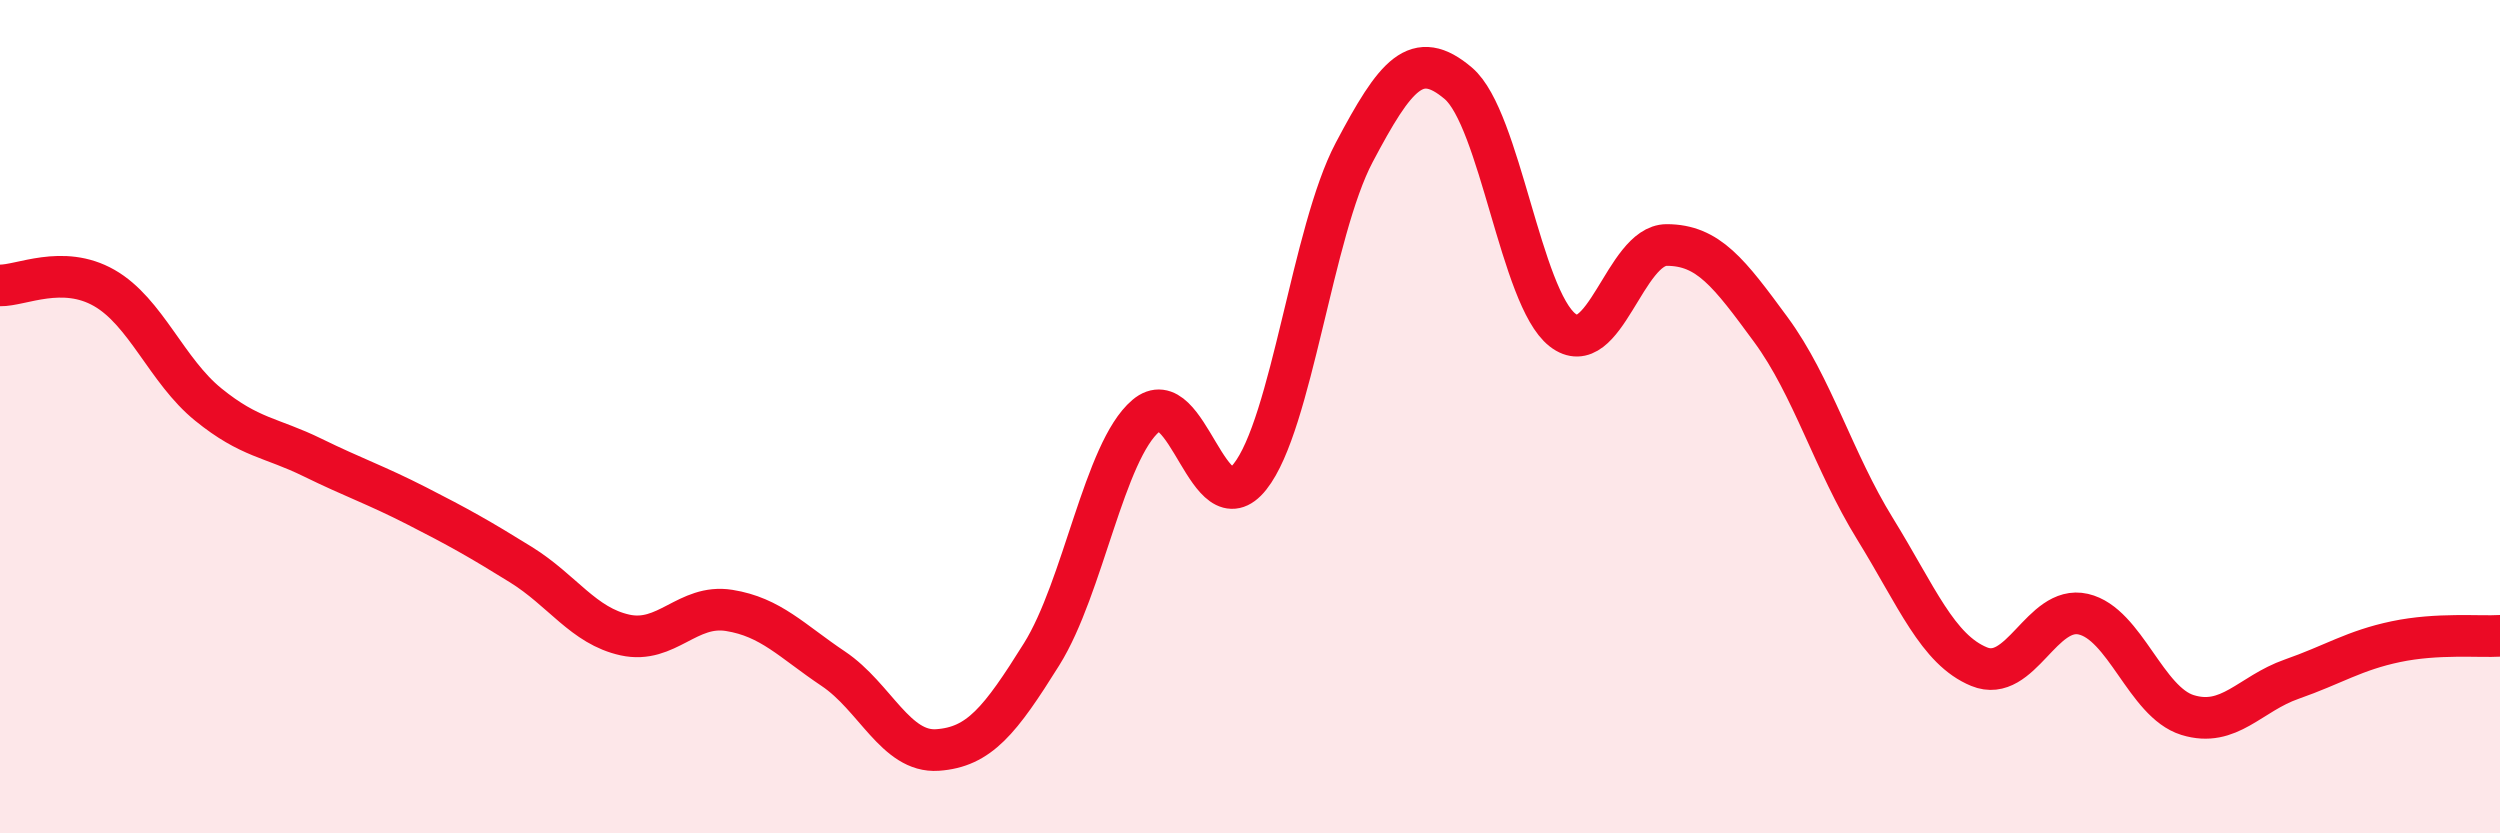
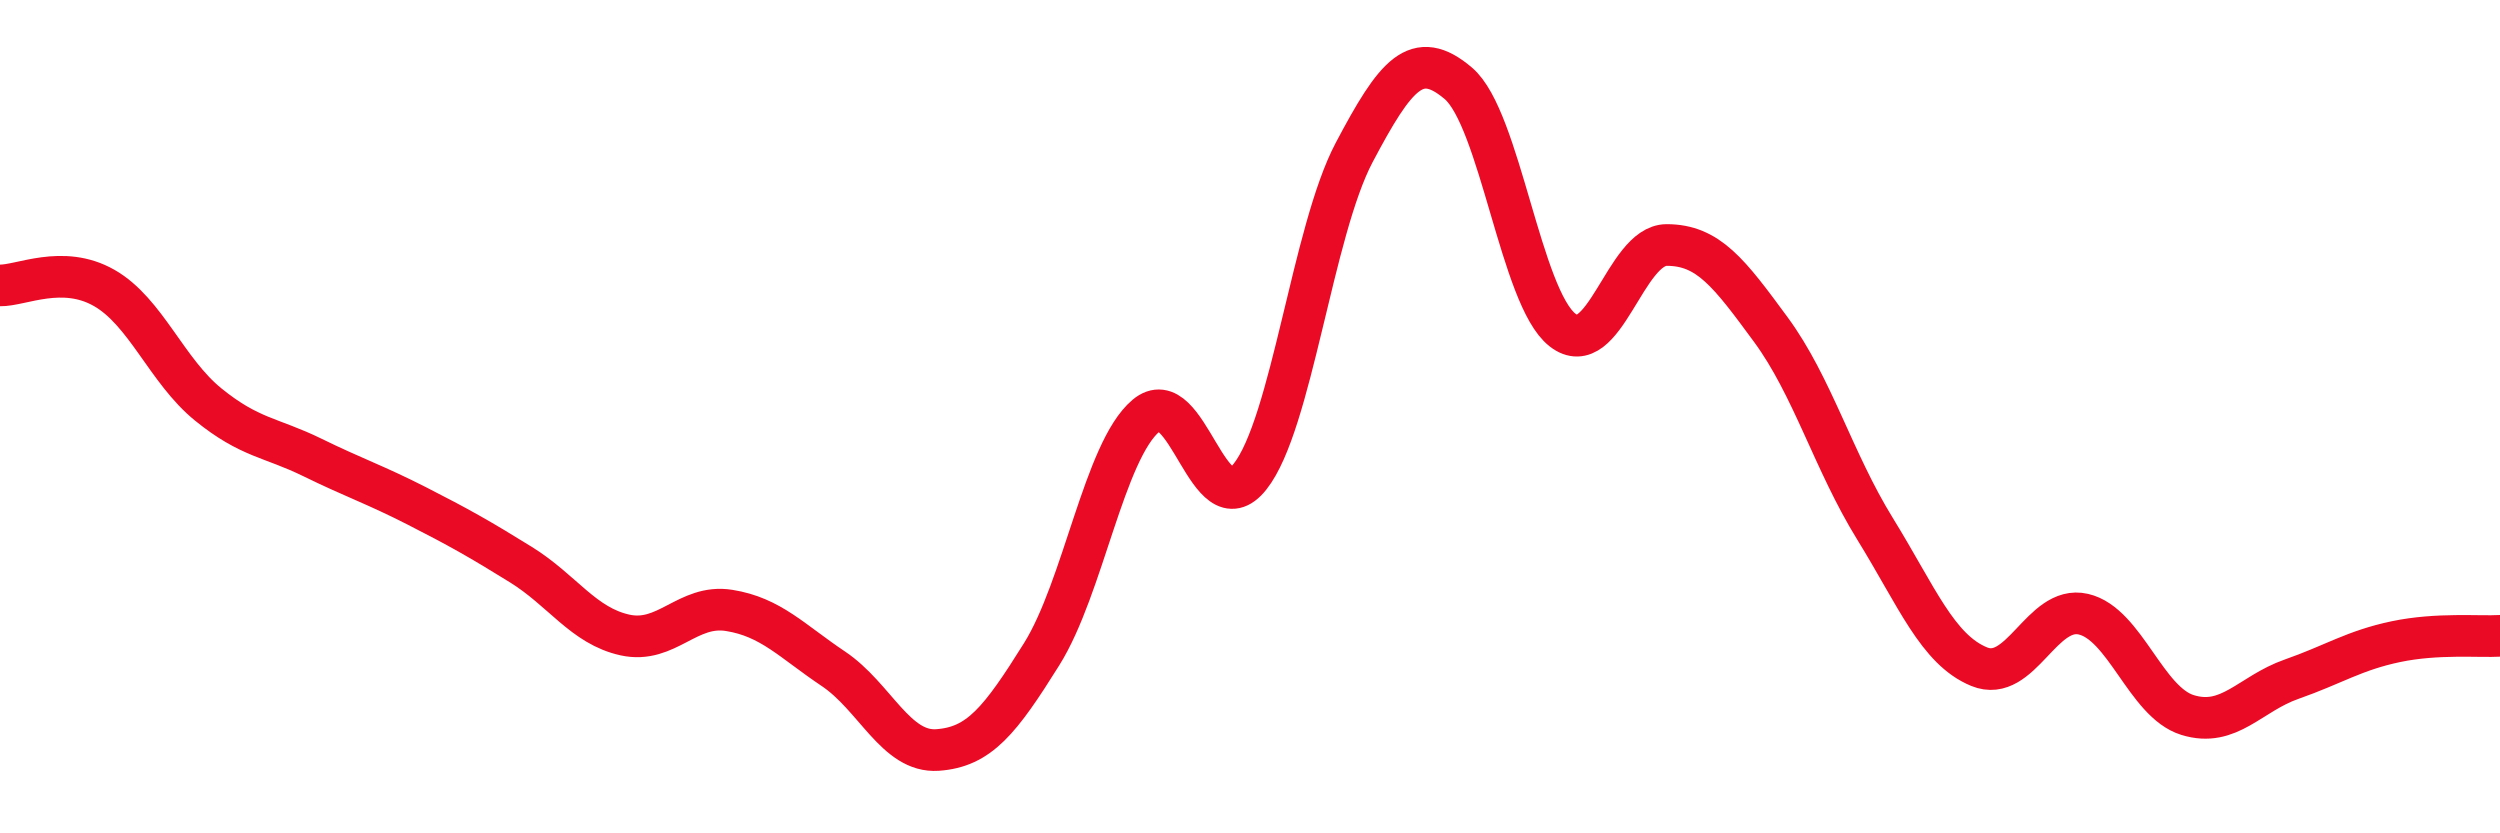
<svg xmlns="http://www.w3.org/2000/svg" width="60" height="20" viewBox="0 0 60 20">
-   <path d="M 0,6.85 C 0.5,6.86 1.5,6.34 2.5,6.91 C 3.5,7.48 4,8.9 5,9.71 C 6,10.52 6.5,10.49 7.5,10.98 C 8.5,11.47 9,11.63 10,12.14 C 11,12.65 11.5,12.93 12.5,13.55 C 13.5,14.17 14,15.02 15,15.24 C 16,15.46 16.5,14.49 17.5,14.65 C 18.5,14.81 19,15.38 20,16.05 C 21,16.72 21.5,18.07 22.5,18 C 23.5,17.93 24,17.3 25,15.7 C 26,14.1 26.5,10.83 27.5,9.98 C 28.5,9.13 29,12.7 30,11.44 C 31,10.18 31.5,5.55 32.5,3.66 C 33.5,1.77 34,1.15 35,2 C 36,2.85 36.5,7.14 37.5,7.92 C 38.5,8.7 39,5.88 40,5.88 C 41,5.88 41.5,6.55 42.5,7.91 C 43.5,9.27 44,11.07 45,12.69 C 46,14.31 46.5,15.59 47.5,16 C 48.5,16.41 49,14.51 50,14.74 C 51,14.97 51.5,16.85 52.5,17.16 C 53.5,17.47 54,16.65 55,16.3 C 56,15.95 56.5,15.61 57.5,15.4 C 58.5,15.19 59.5,15.29 60,15.26L60 20L0 20Z" fill="#EB0A25" opacity="0.1" stroke-linecap="round" stroke-linejoin="round" />
  <path d="M 0,6.85 C 0.5,6.86 1.5,6.34 2.5,6.91 C 3.5,7.48 4,8.9 5,9.71 C 6,10.52 6.5,10.49 7.5,10.98 C 8.5,11.47 9,11.63 10,12.14 C 11,12.65 11.5,12.93 12.5,13.55 C 13.5,14.17 14,15.02 15,15.24 C 16,15.46 16.5,14.49 17.5,14.65 C 18.5,14.81 19,15.38 20,16.05 C 21,16.72 21.5,18.07 22.5,18 C 23.5,17.93 24,17.3 25,15.7 C 26,14.1 26.5,10.83 27.5,9.98 C 28.5,9.13 29,12.7 30,11.44 C 31,10.18 31.5,5.55 32.5,3.66 C 33.5,1.77 34,1.15 35,2 C 36,2.85 36.5,7.14 37.5,7.92 C 38.5,8.7 39,5.88 40,5.88 C 41,5.88 41.5,6.55 42.5,7.91 C 43.5,9.27 44,11.07 45,12.69 C 46,14.31 46.5,15.59 47.5,16 C 48.5,16.41 49,14.51 50,14.74 C 51,14.97 51.5,16.85 52.5,17.16 C 53.5,17.47 54,16.65 55,16.3 C 56,15.95 56.5,15.61 57.5,15.4 C 58.5,15.19 59.5,15.29 60,15.26" stroke="#EB0A25" stroke-width="1" fill="none" stroke-linecap="round" stroke-linejoin="round" />
</svg>